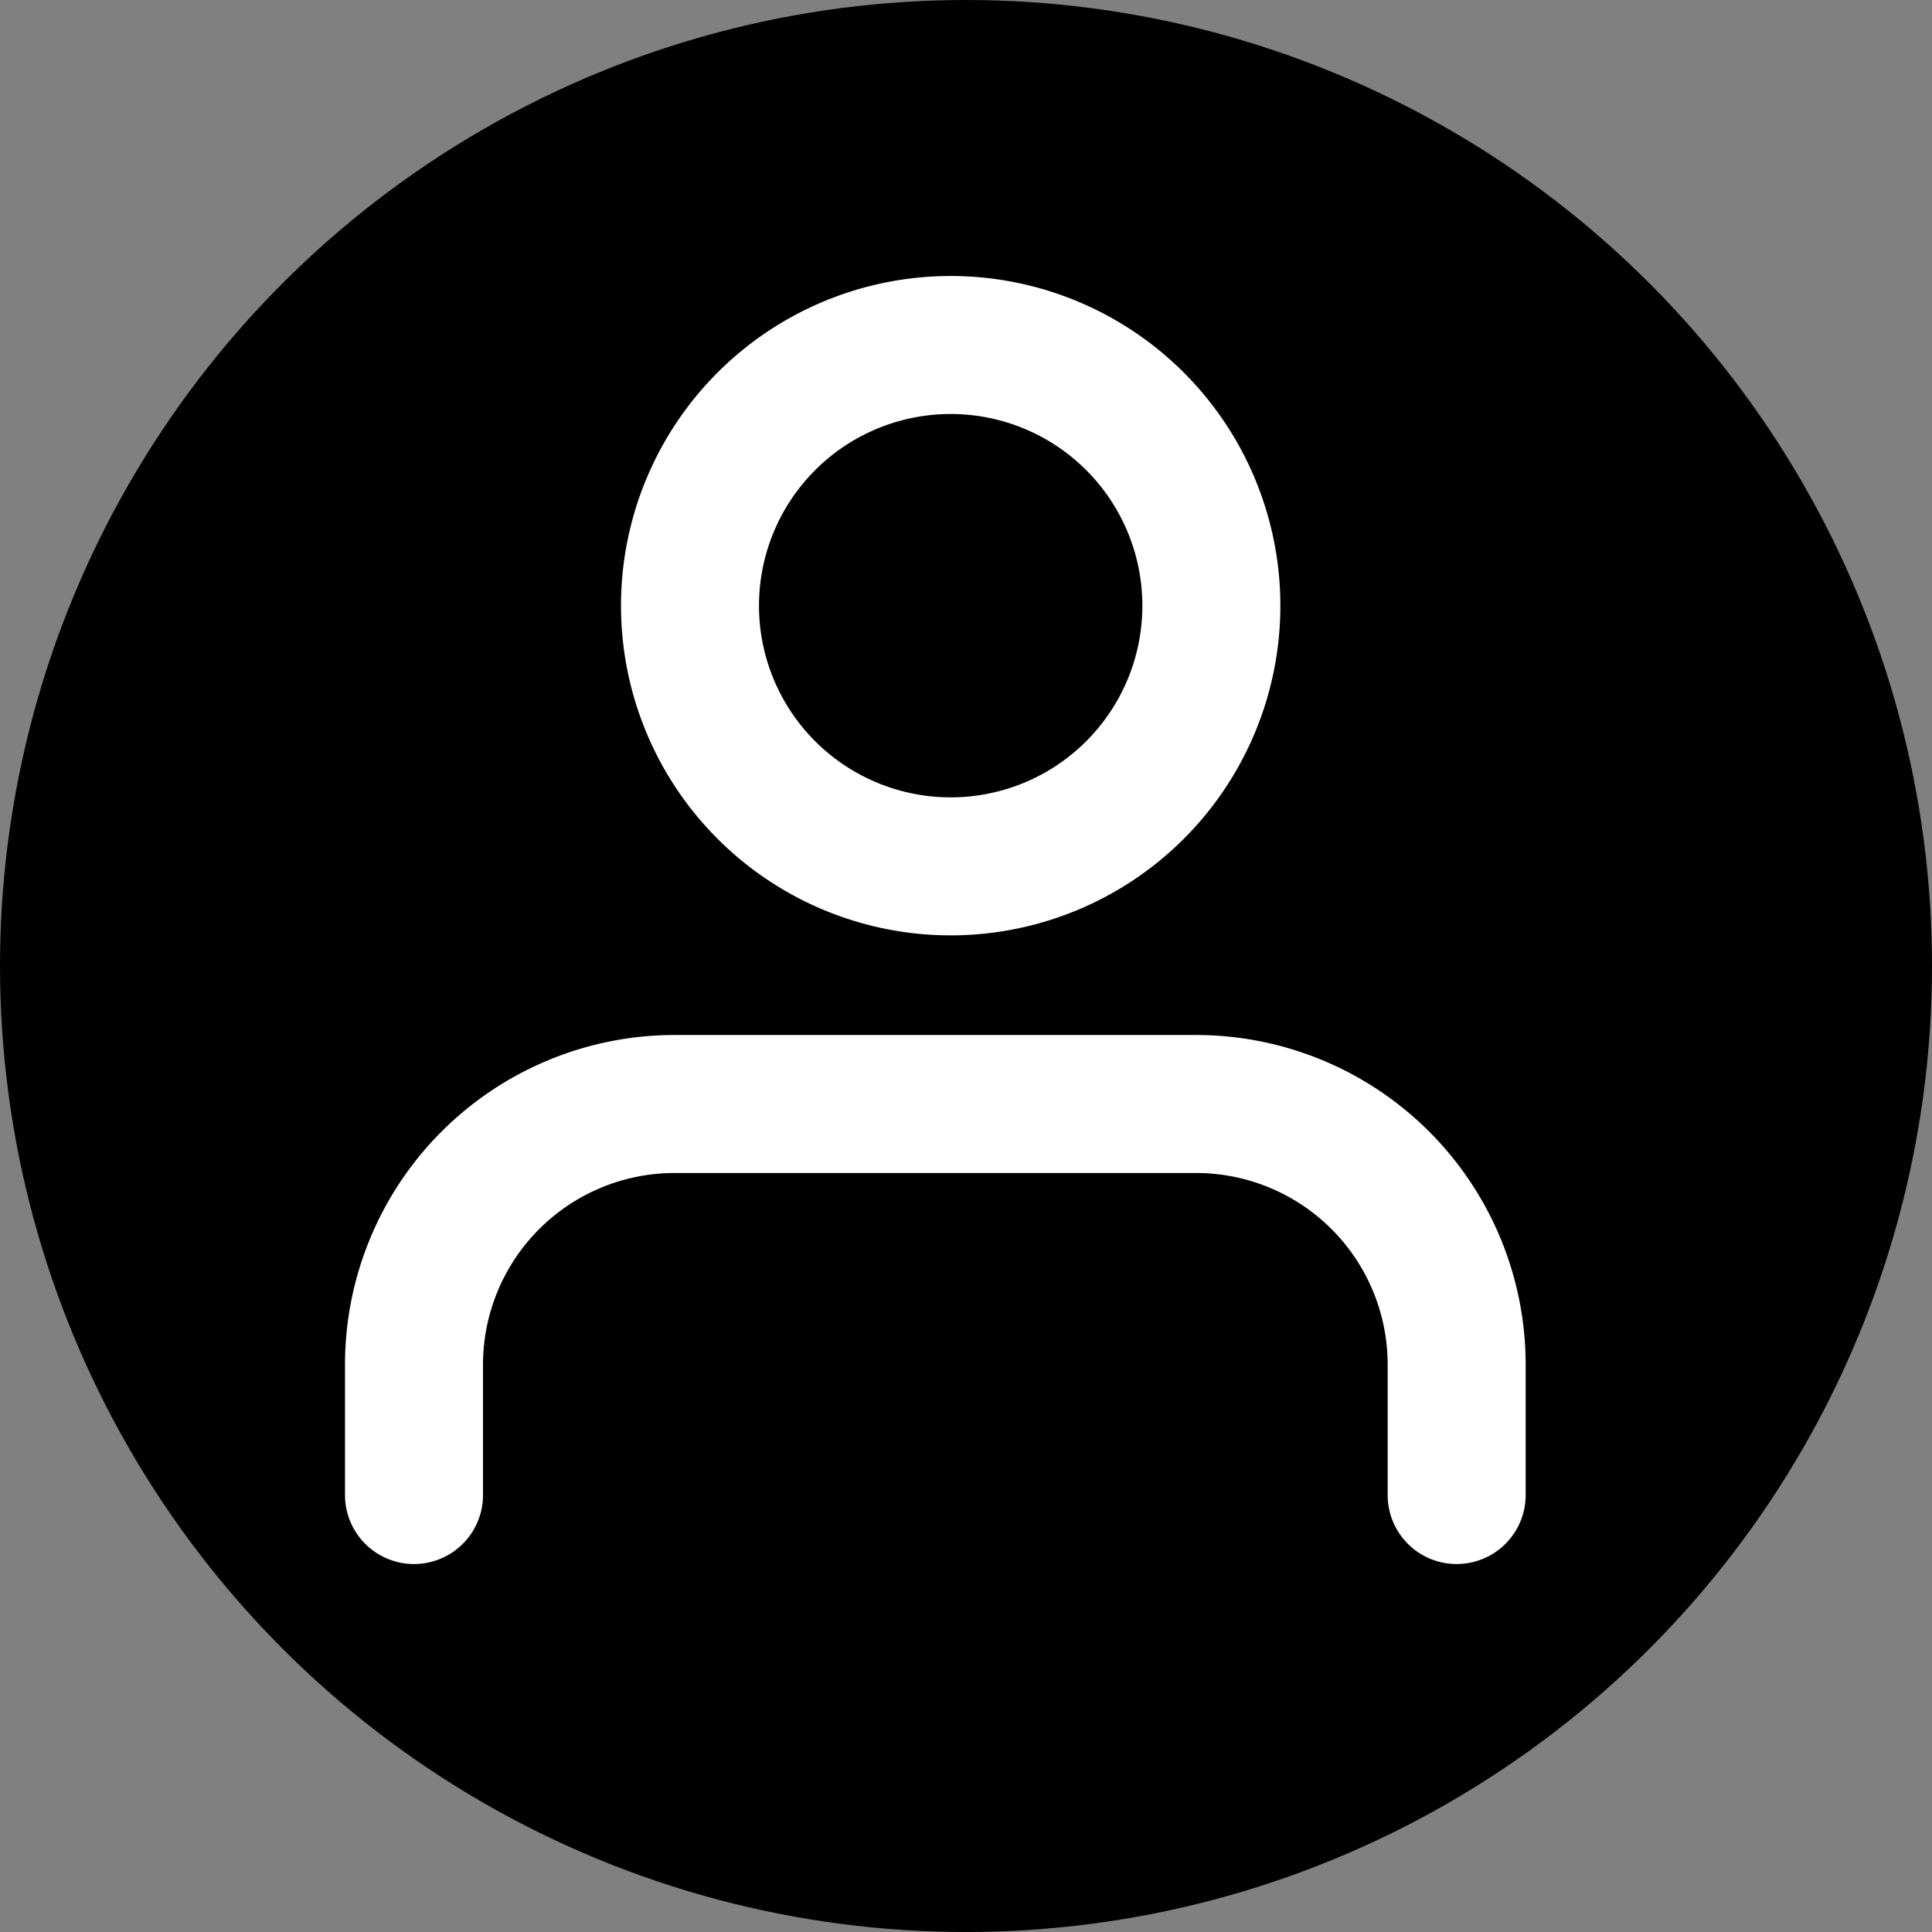
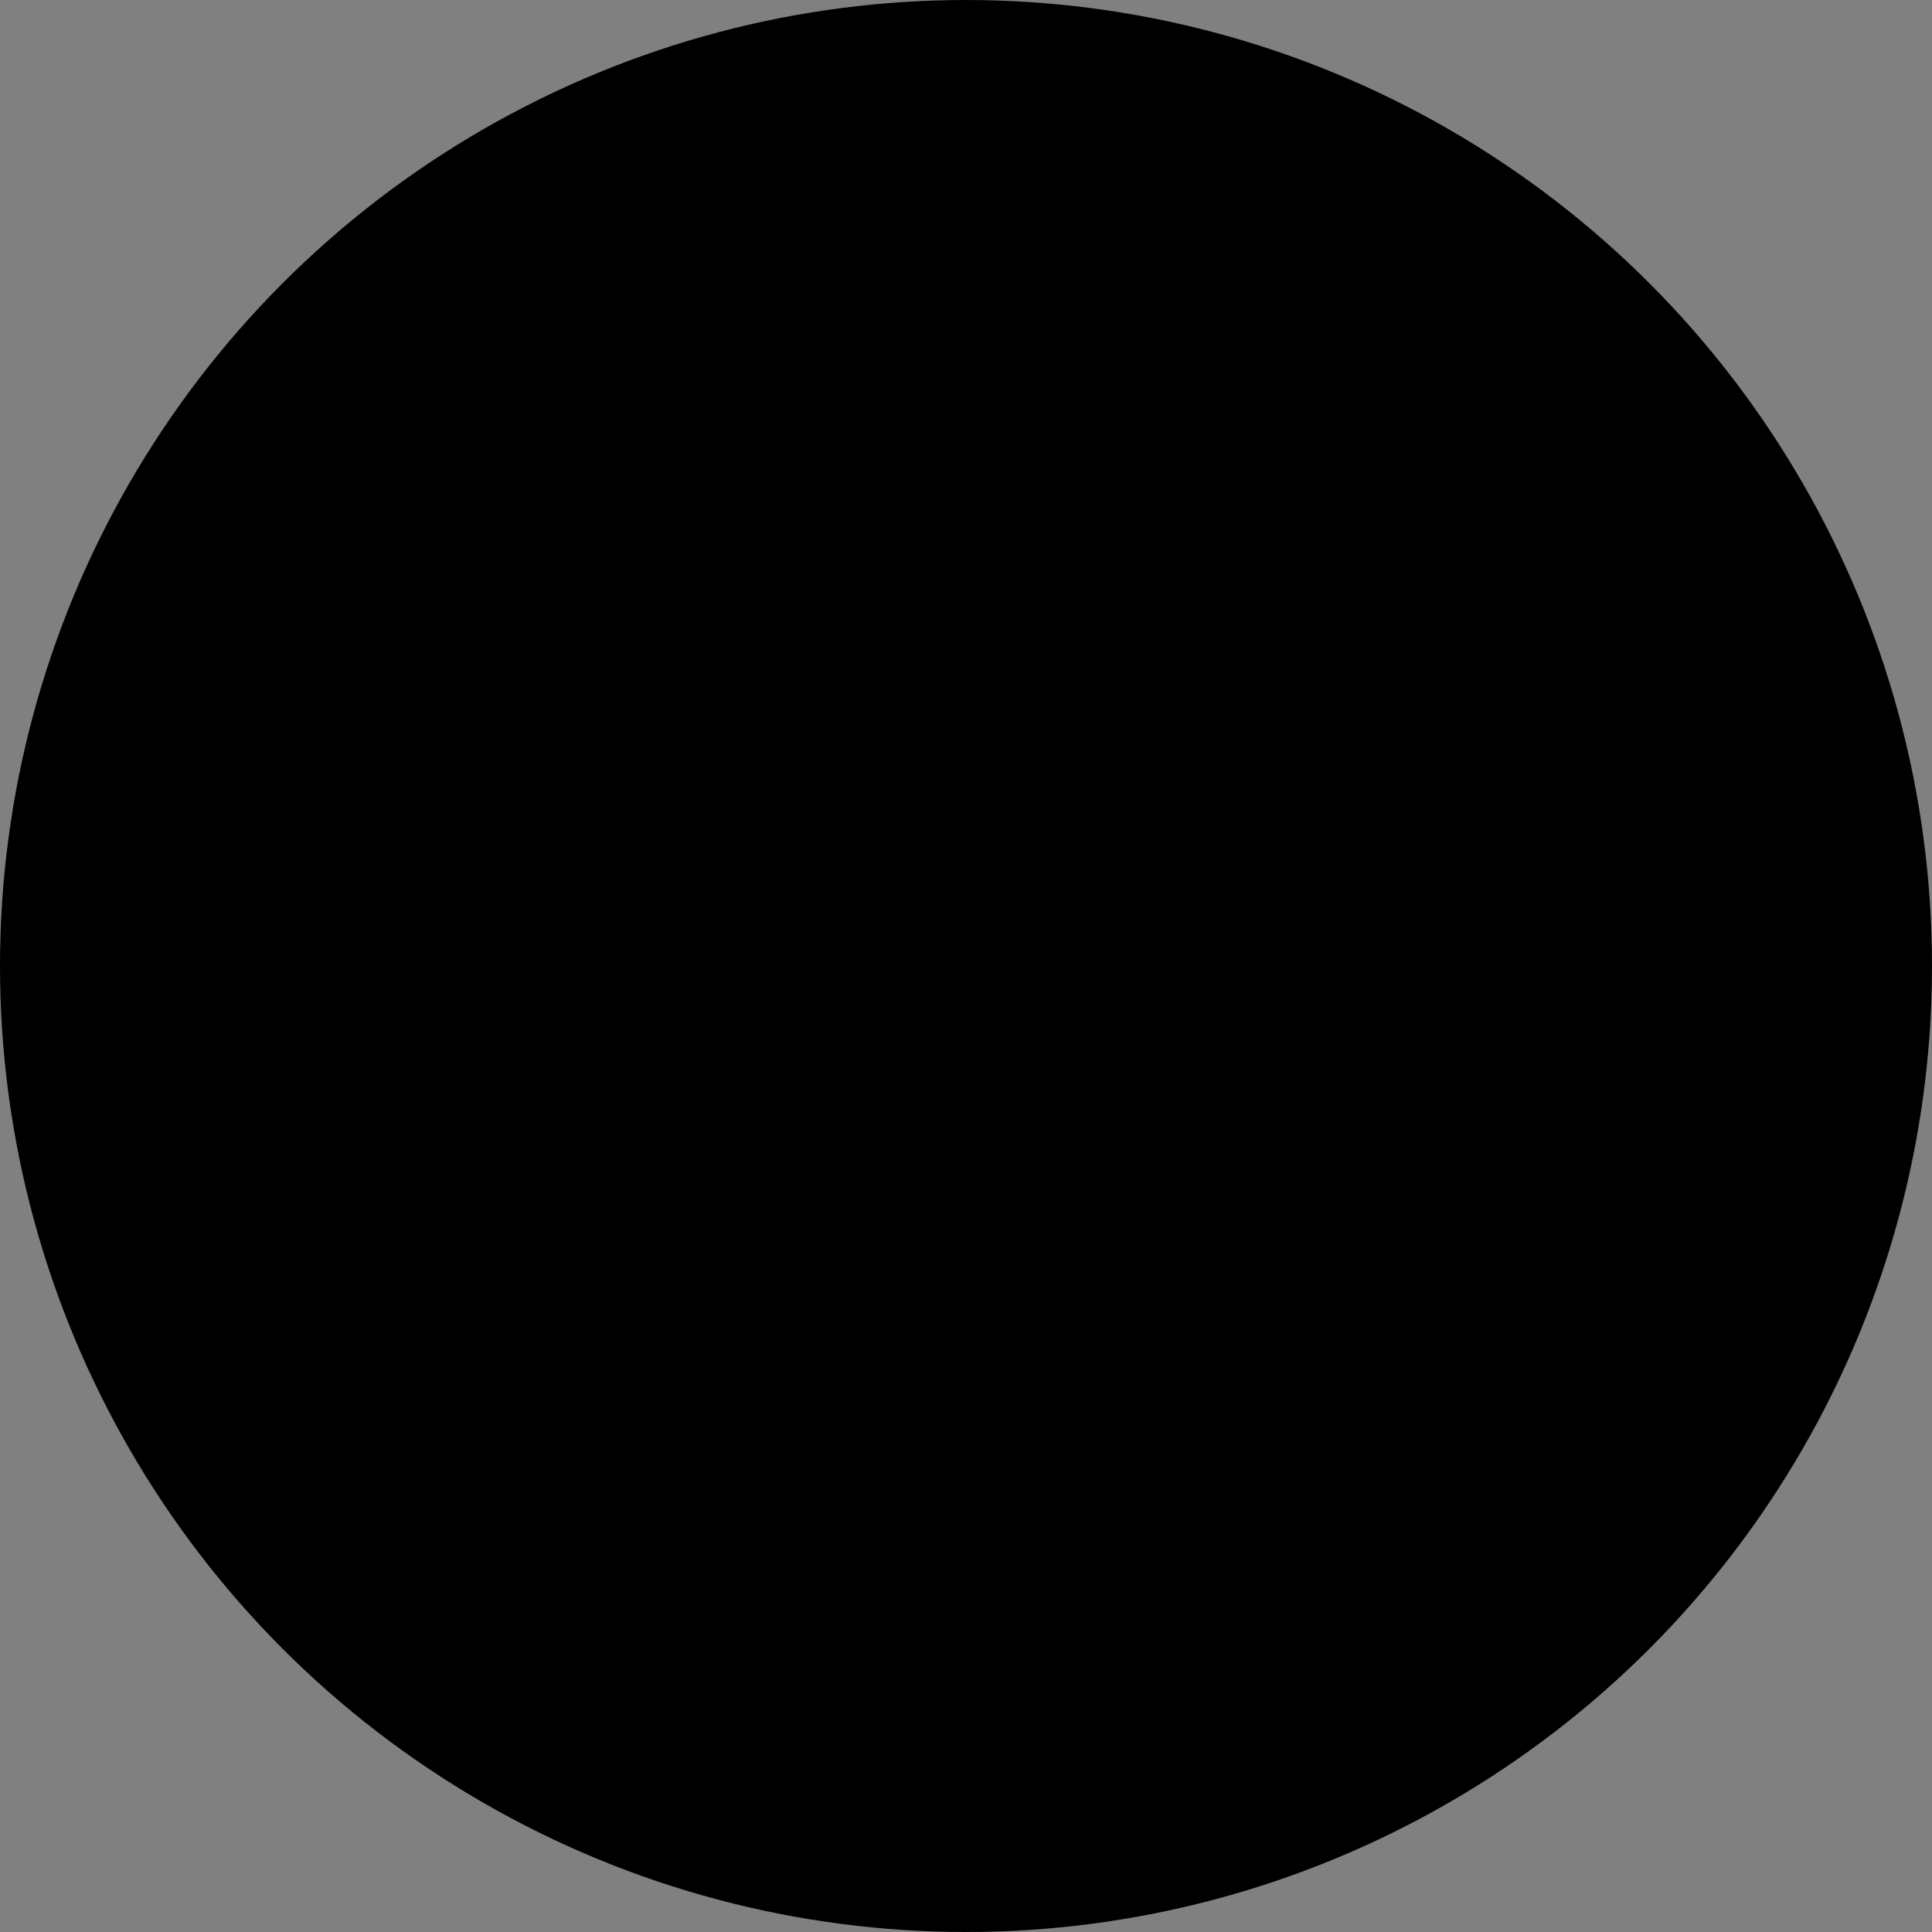
<svg xmlns="http://www.w3.org/2000/svg" width="28" height="28" viewBox="0 0 28 28">
  <rect x="0" y="0" width="28" height="28" fill="#808080" stroke="none" />
  <g fill="none" fill-rule="evenodd">
    <circle fill="#000" fill-rule="nonzero" cx="14" cy="14" r="14" />
-     <path d="M21.111 21.667v-1.89A3.777 3.777 0 0 0 17.333 16H9.778A3.778 3.778 0 0 0 6 19.778v1.889M13.778 12.556a3.778 3.778 0 1 0 0-7.556 3.778 3.778 0 0 0 0 7.556z" stroke="#FFF" stroke-width="2" stroke-linecap="round" stroke-linejoin="round" />
  </g>
</svg>